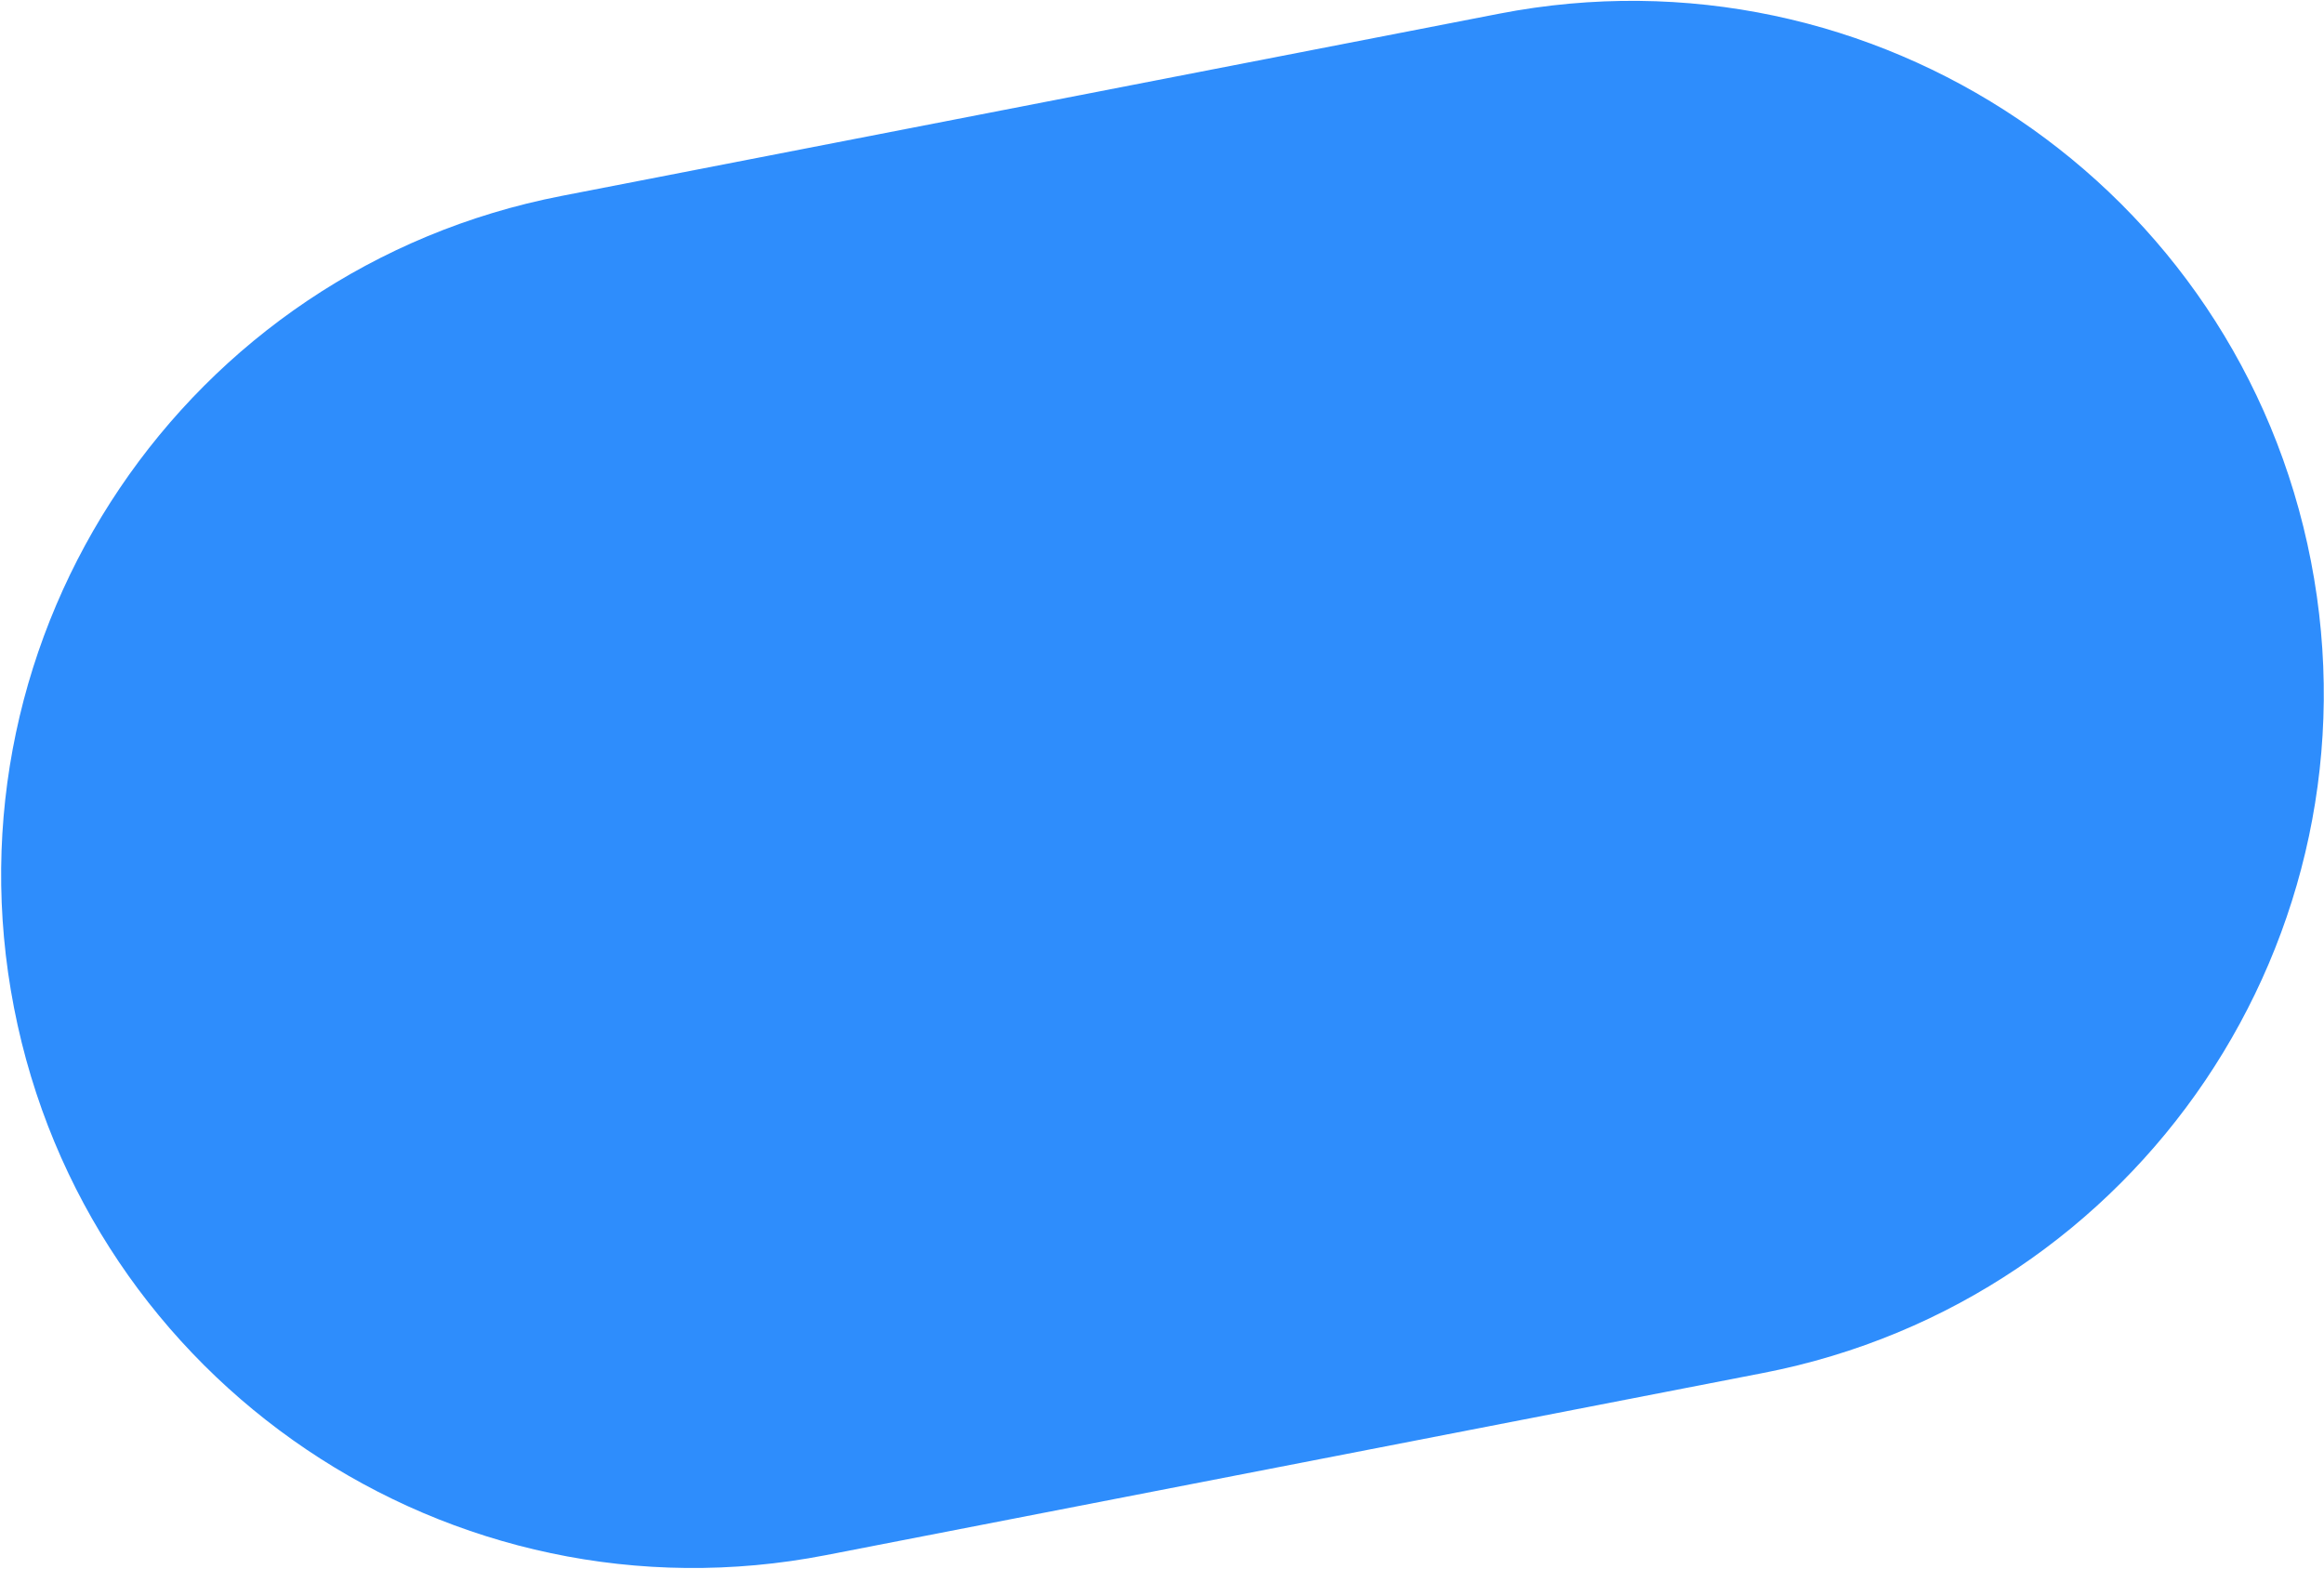
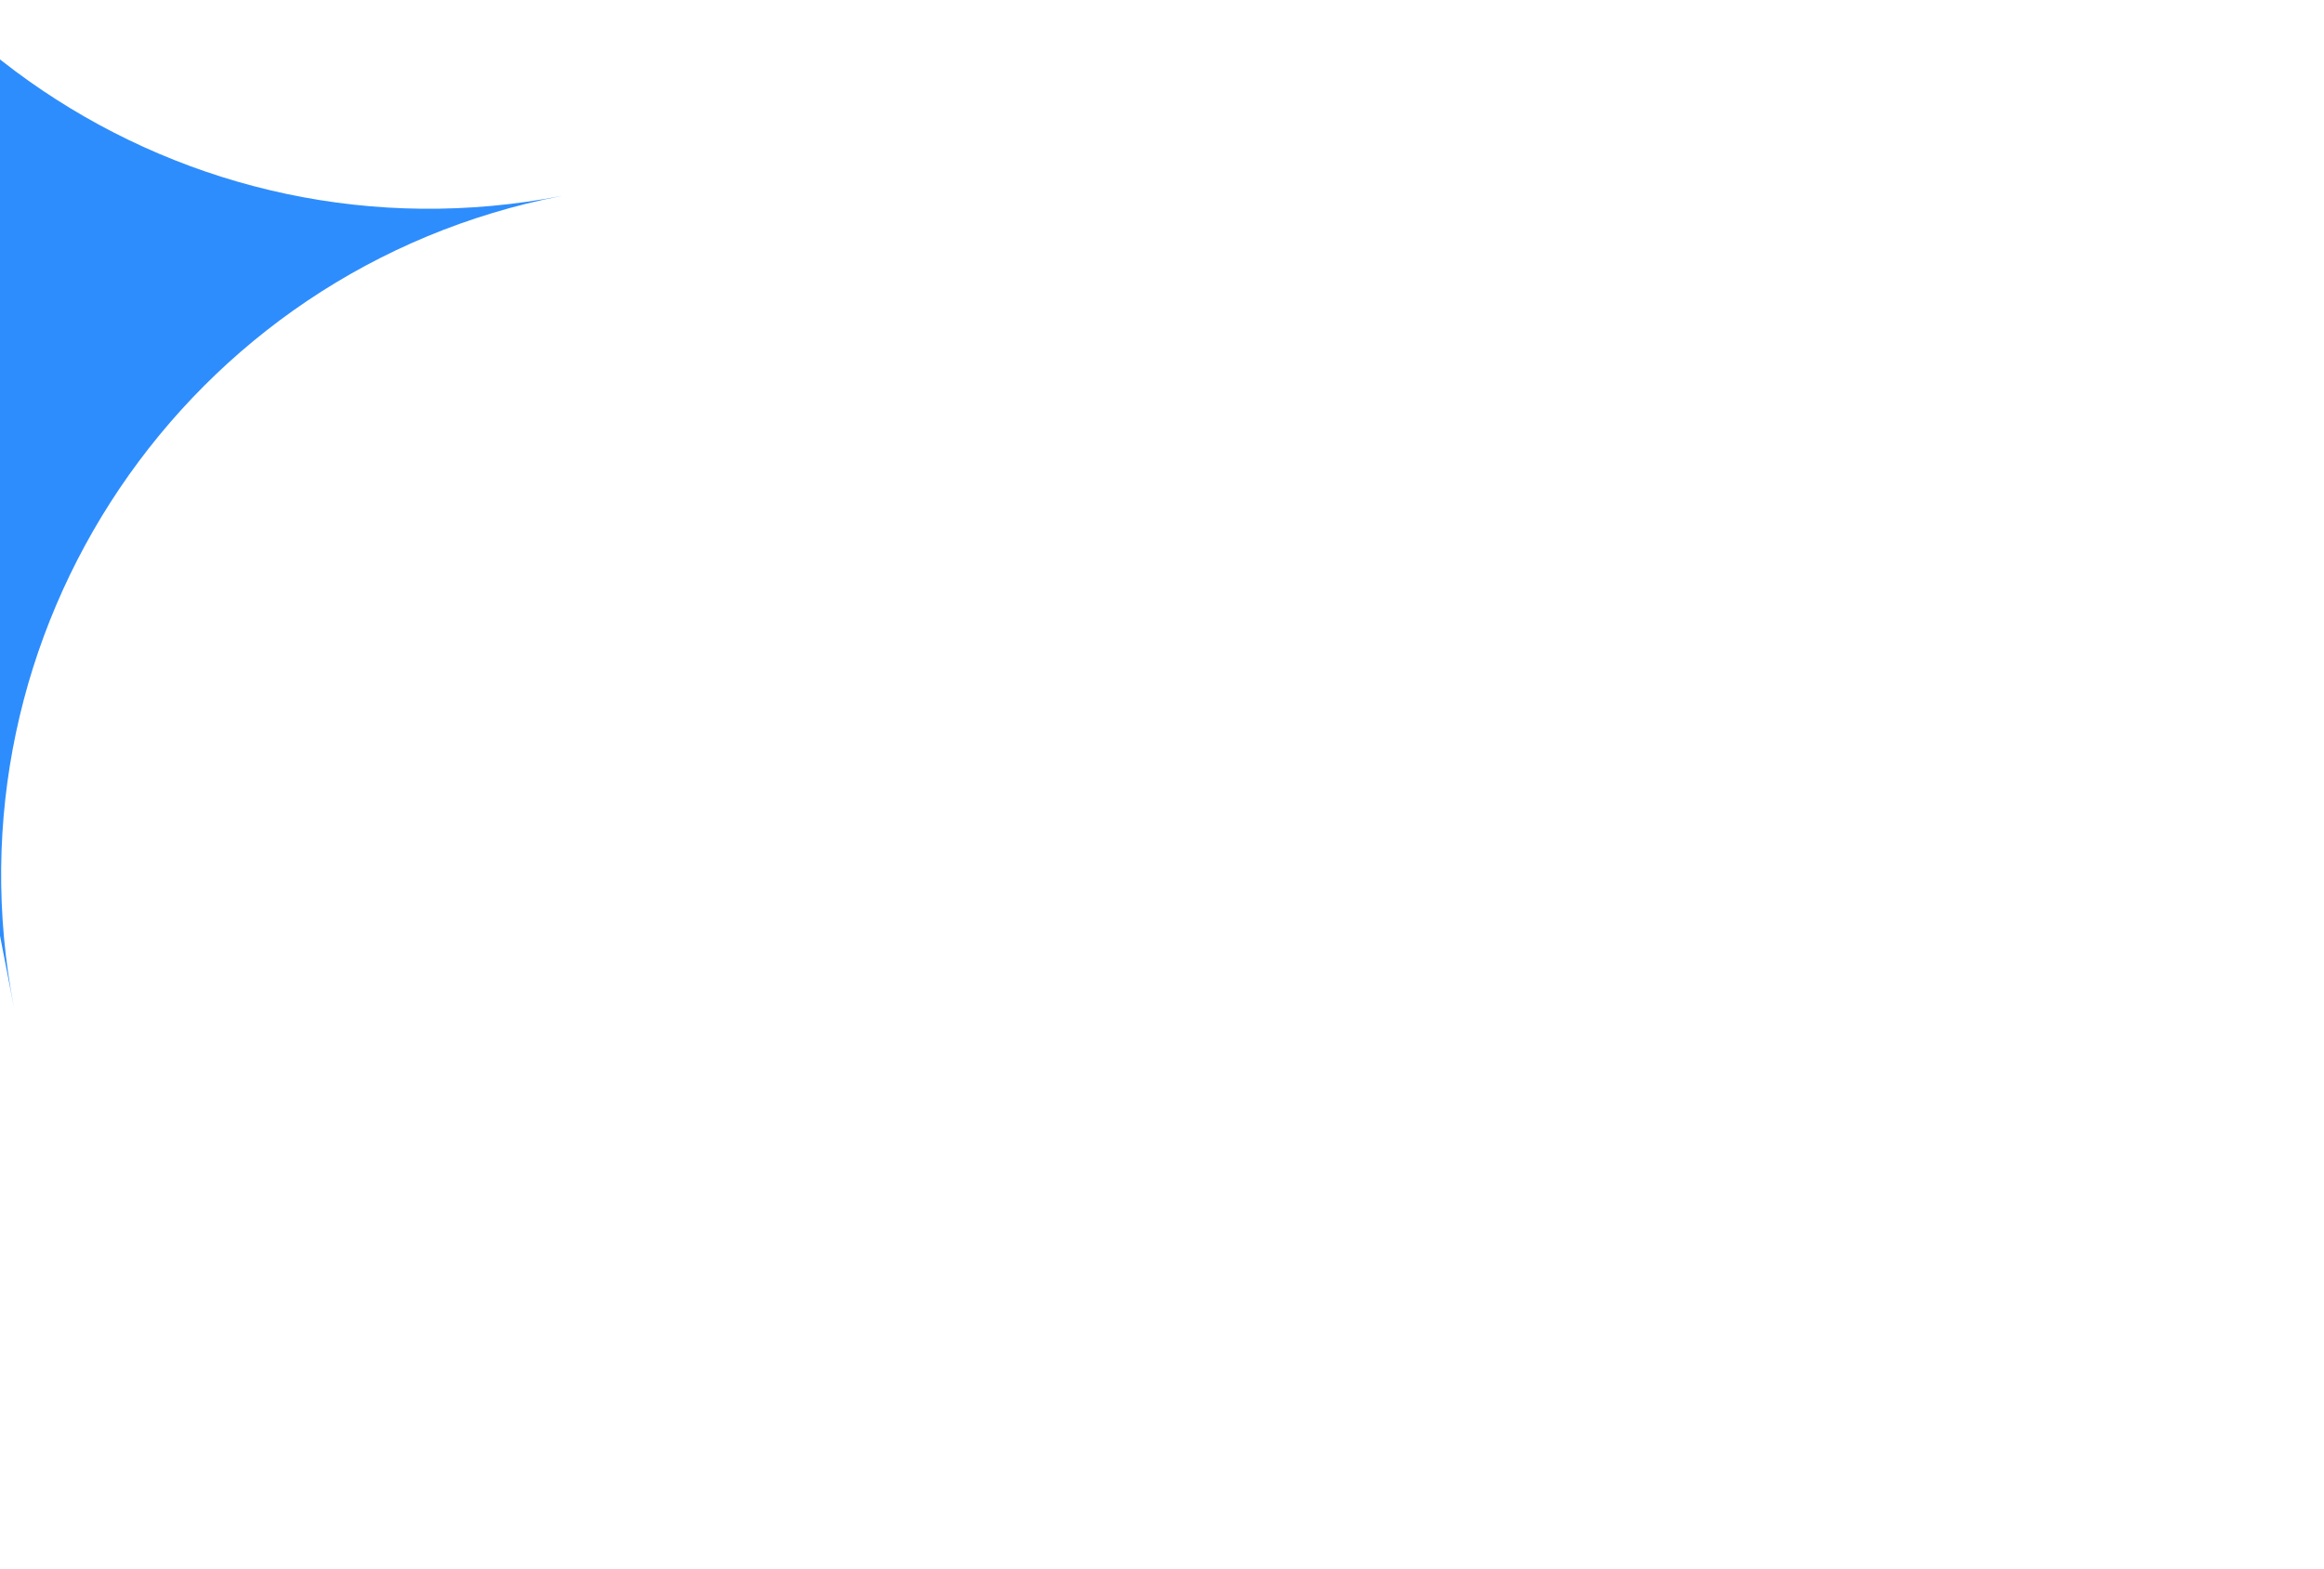
<svg xmlns="http://www.w3.org/2000/svg" width="1893" height="1278" viewBox="0 0 1893 1278">
  <g>
    <g transform="rotate(-11 946.5 639)">
-       <path fill="#2e8dfc" d="M-6.13 639.09c0-311.489 252.511-564 564-564h778c311.489 0 564 252.511 564 564 0 311.489-252.511 564-564 564h-778c-311.489 0-564-252.511-564-564z" />
+       <path fill="#2e8dfc" d="M-6.13 639.09c0-311.489 252.511-564 564-564h778h-778c-311.489 0-564-252.511-564-564z" />
    </g>
  </g>
</svg>